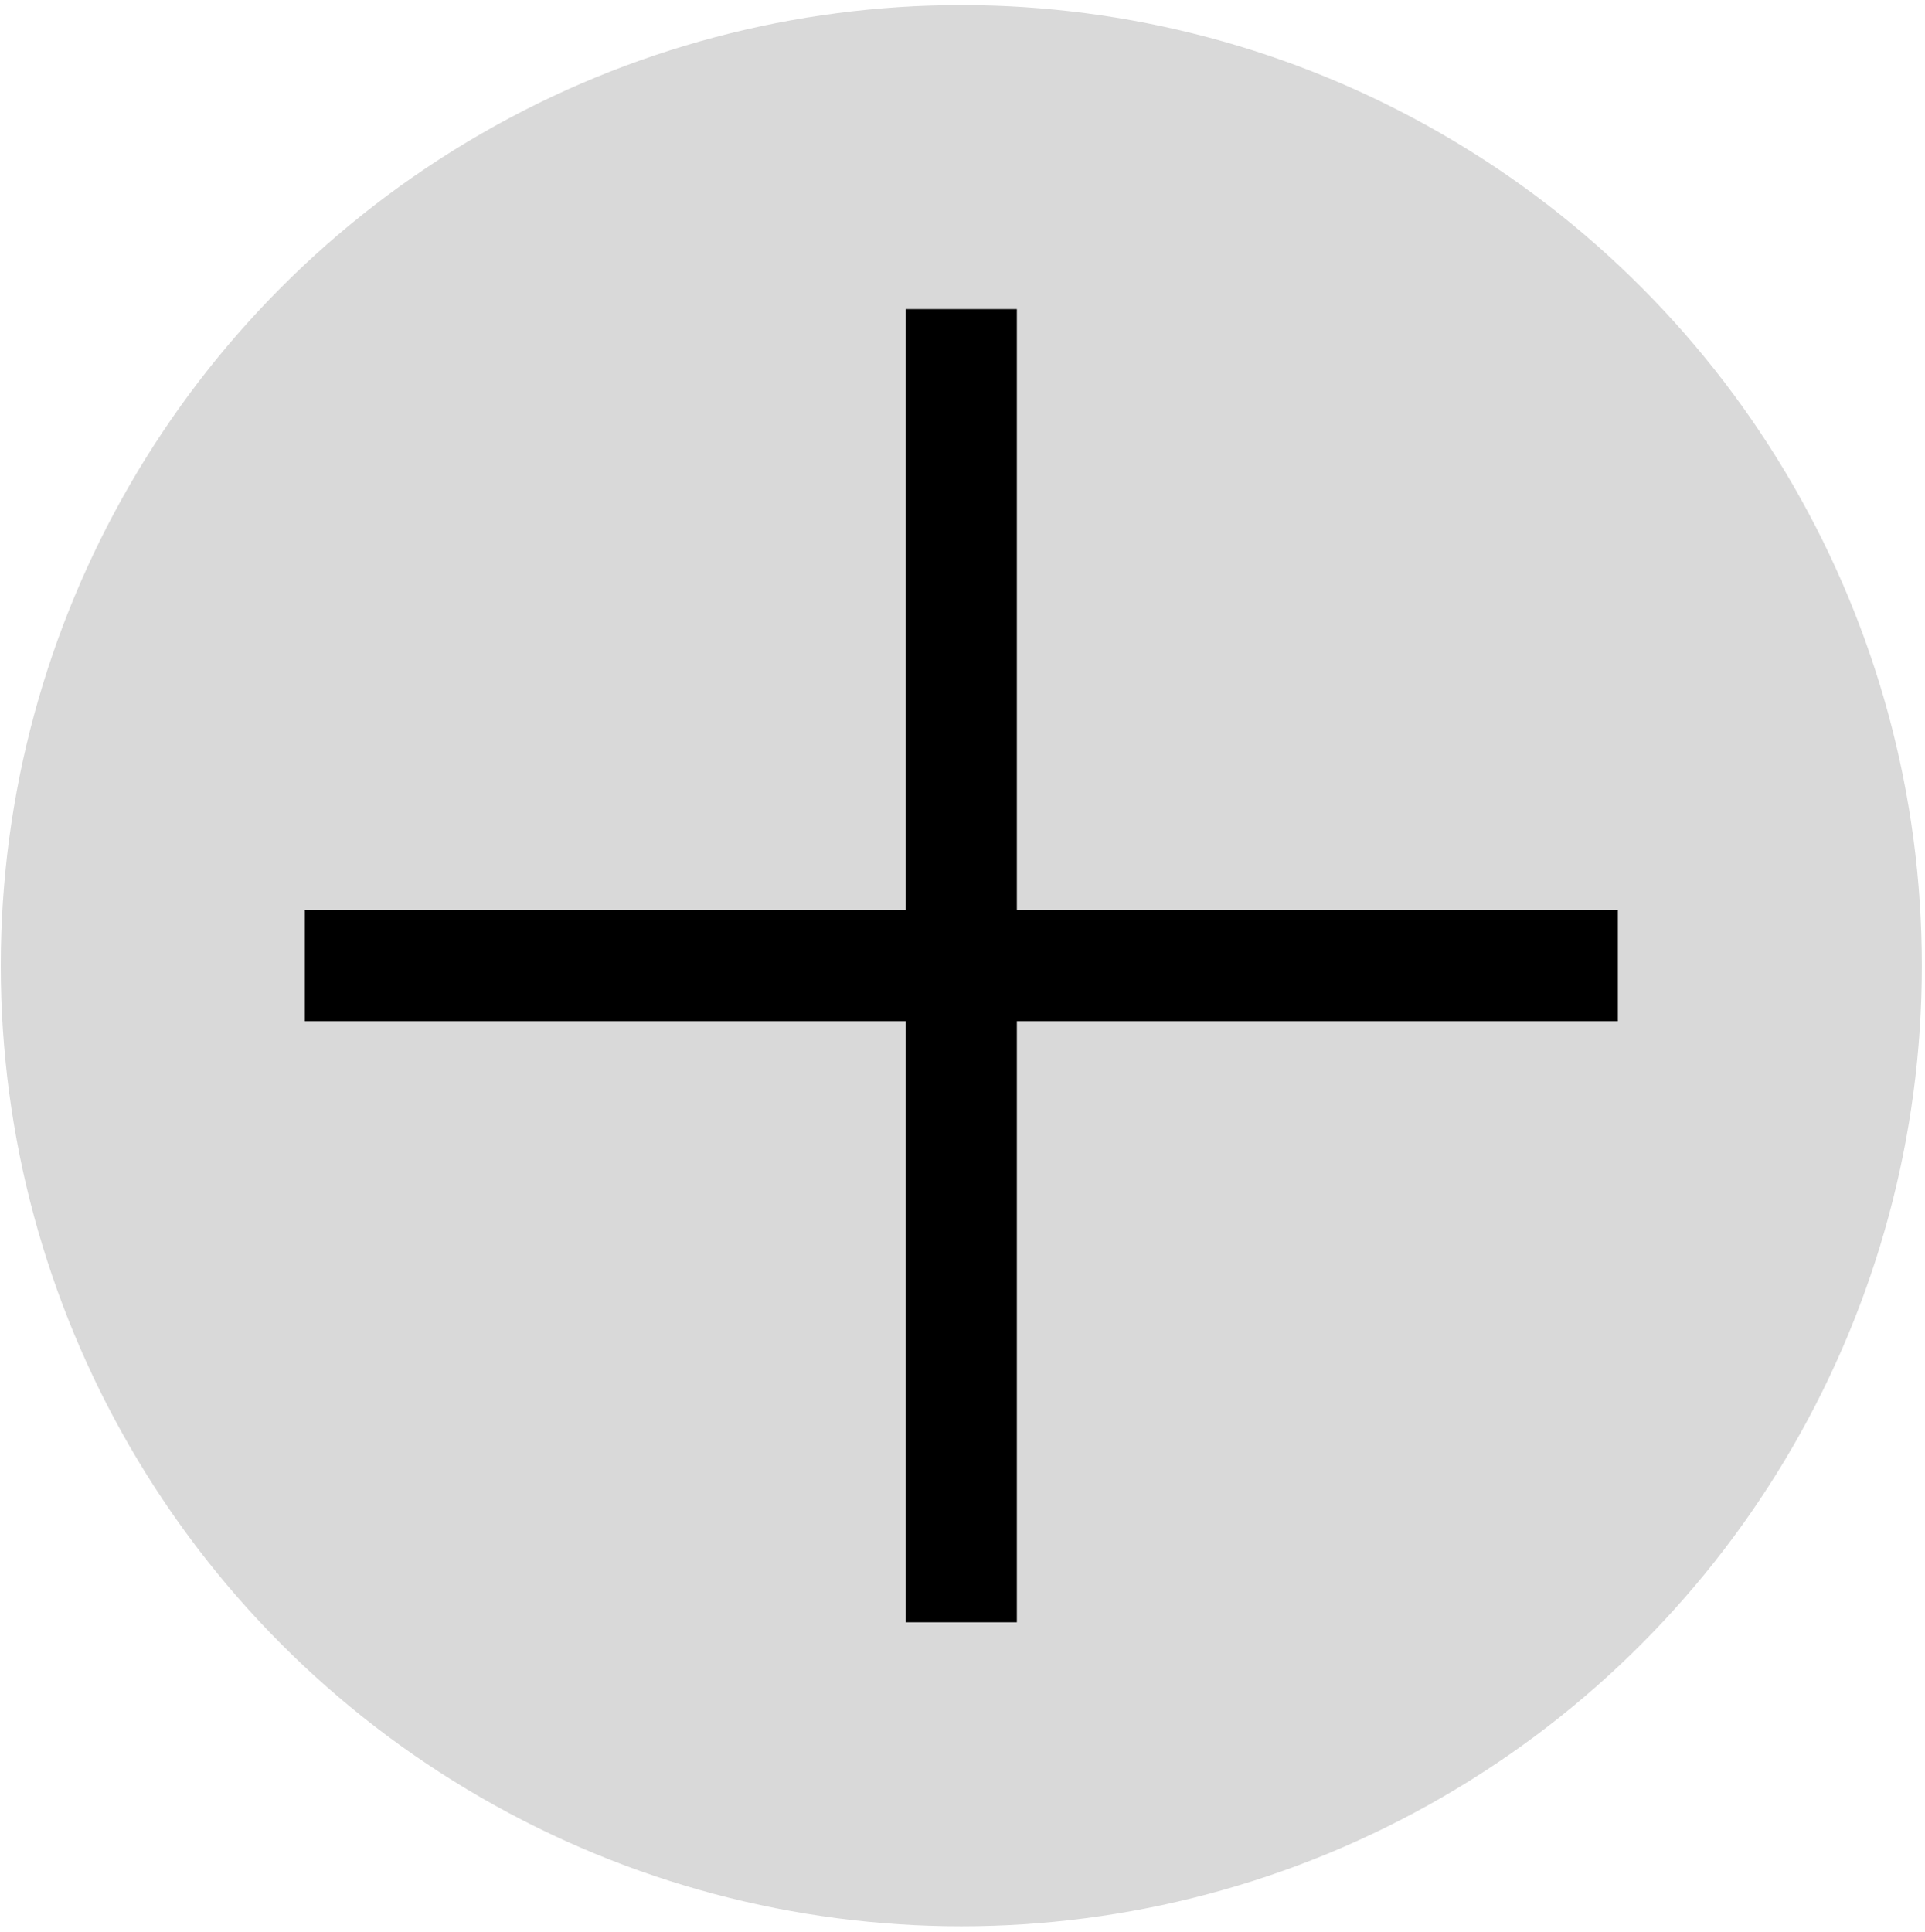
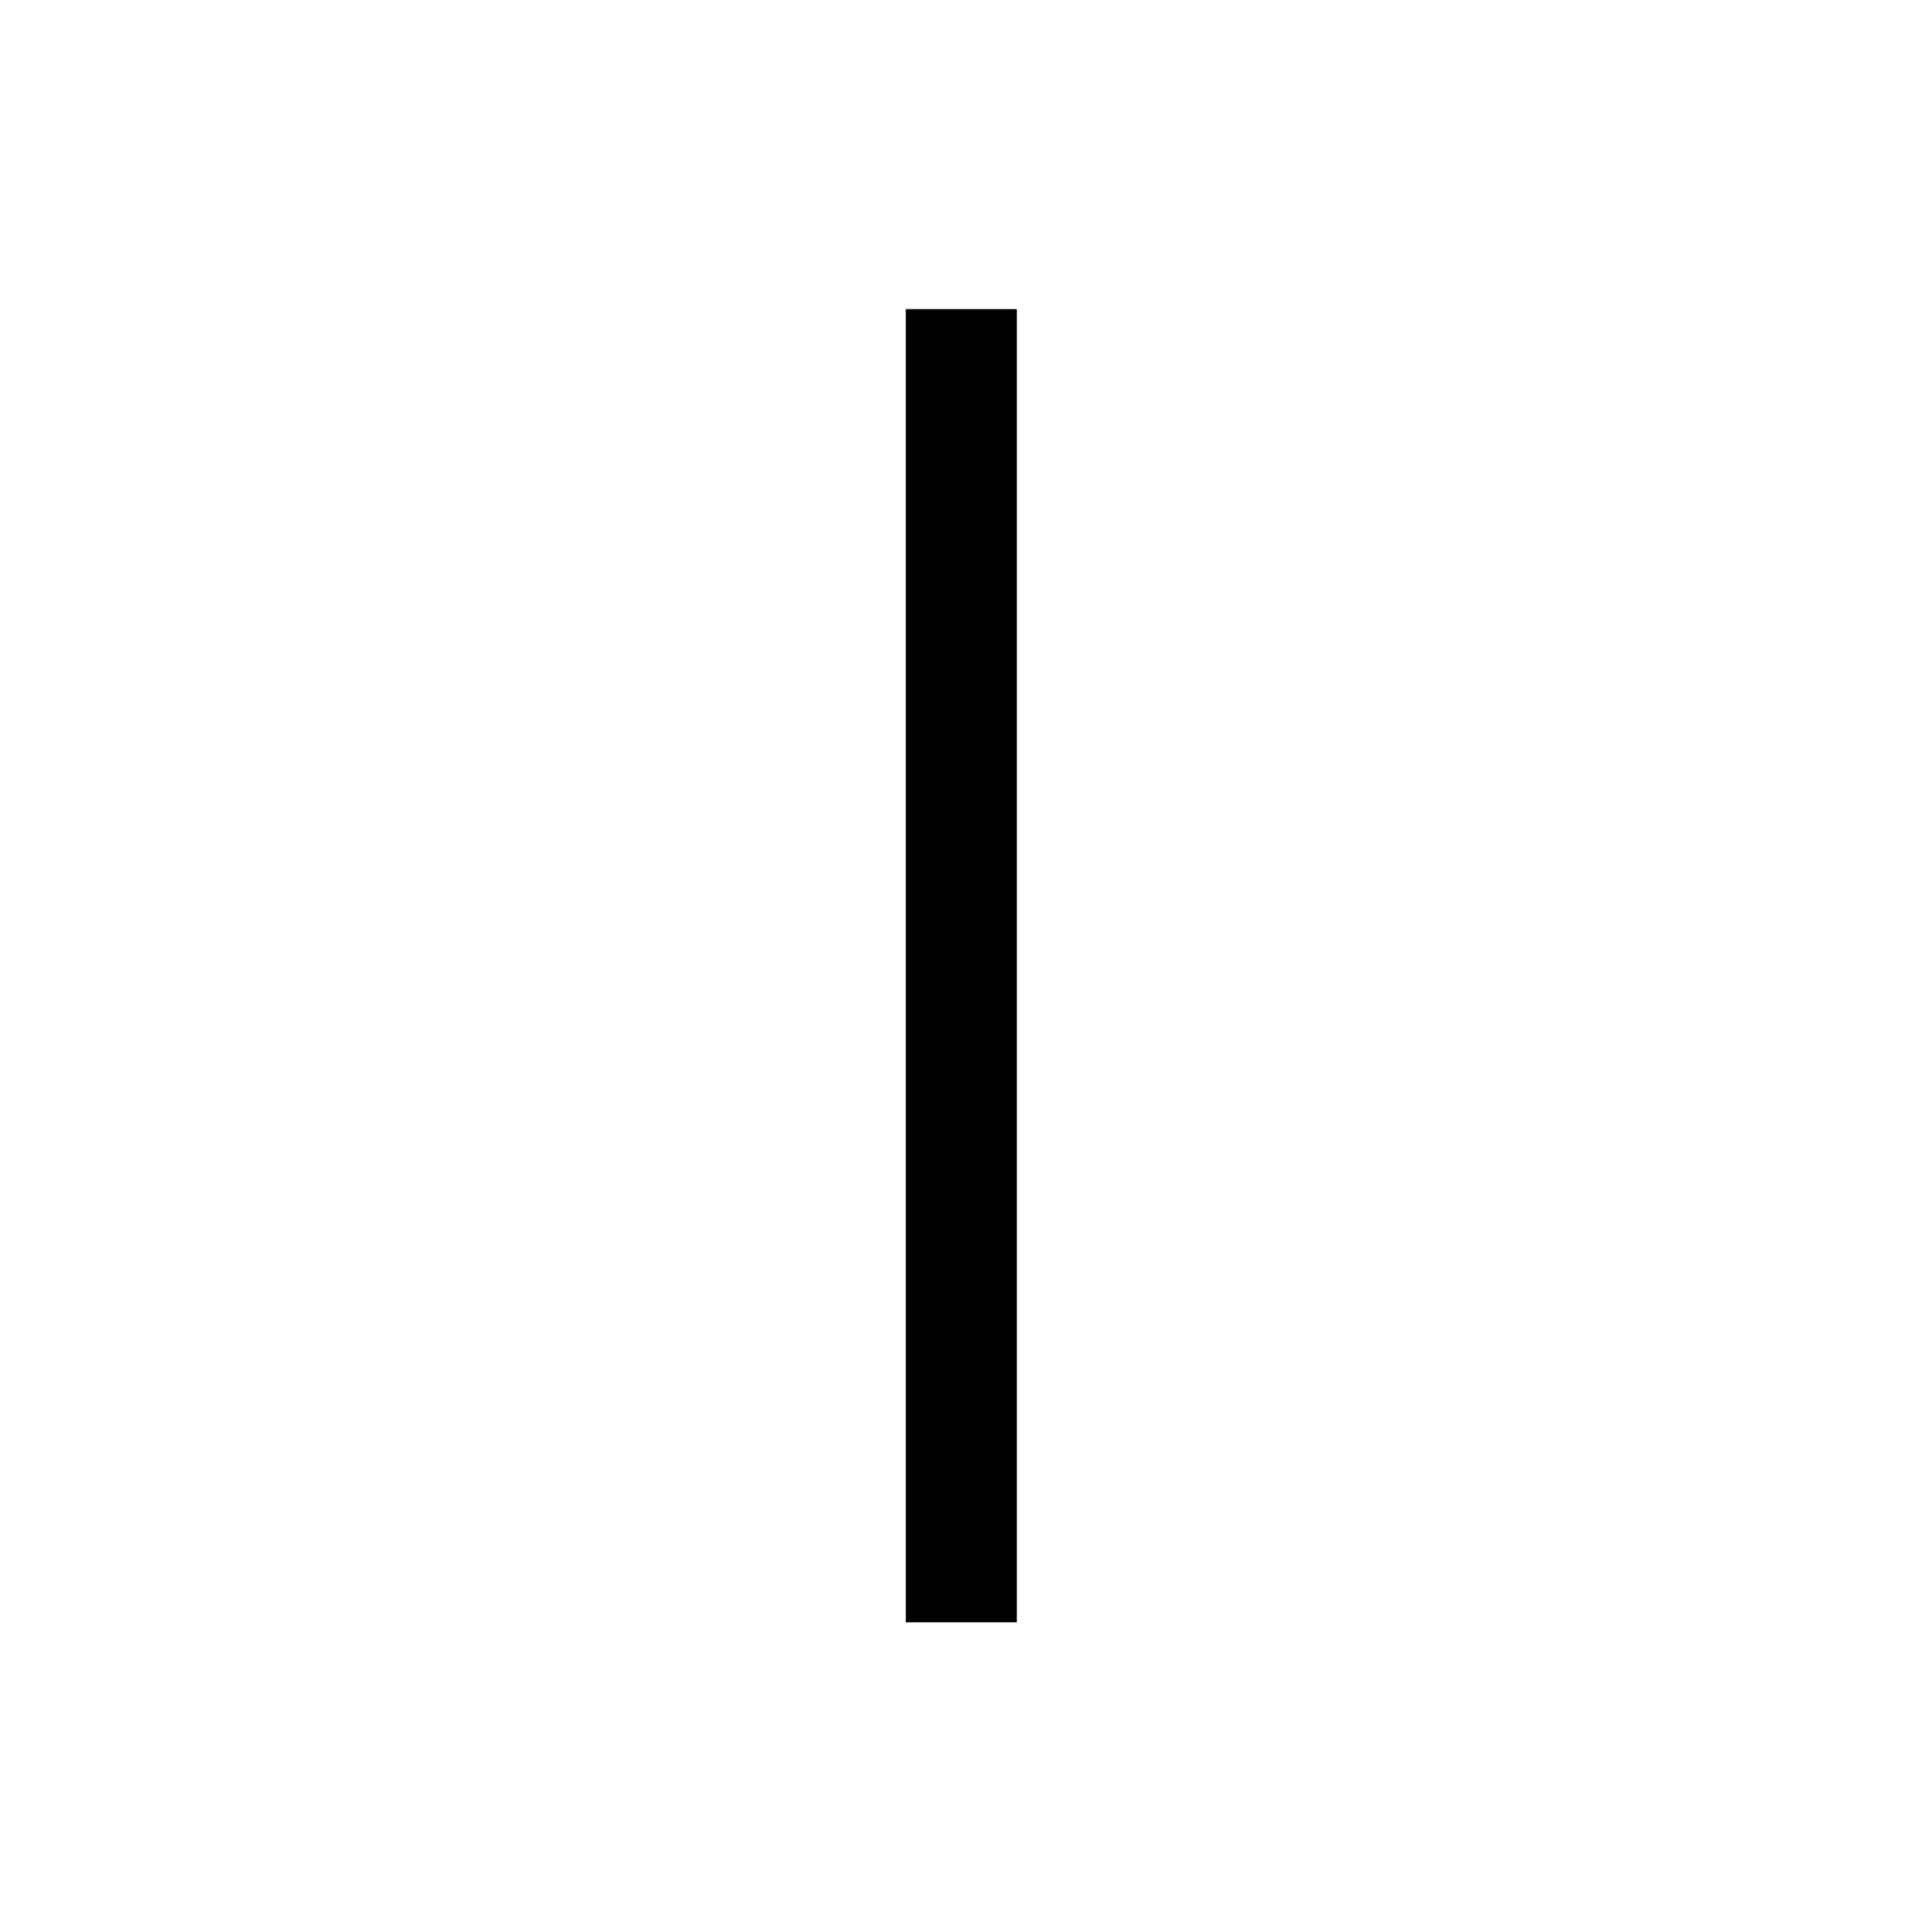
<svg xmlns="http://www.w3.org/2000/svg" width="286" height="287" viewBox="0 0 286 287" fill="none">
-   <circle cx="142.824" cy="143.47" r="142.711" fill="#D9D9D9" />
-   <path d="M134.574 241.015V45.925H151.074V241.015H134.574ZM45.279 151.72V135.22H240.369V151.72H45.279Z" fill="black" />
+   <path d="M134.574 241.015V45.925H151.074V241.015H134.574ZM45.279 151.72H240.369V151.72H45.279Z" fill="black" />
</svg>